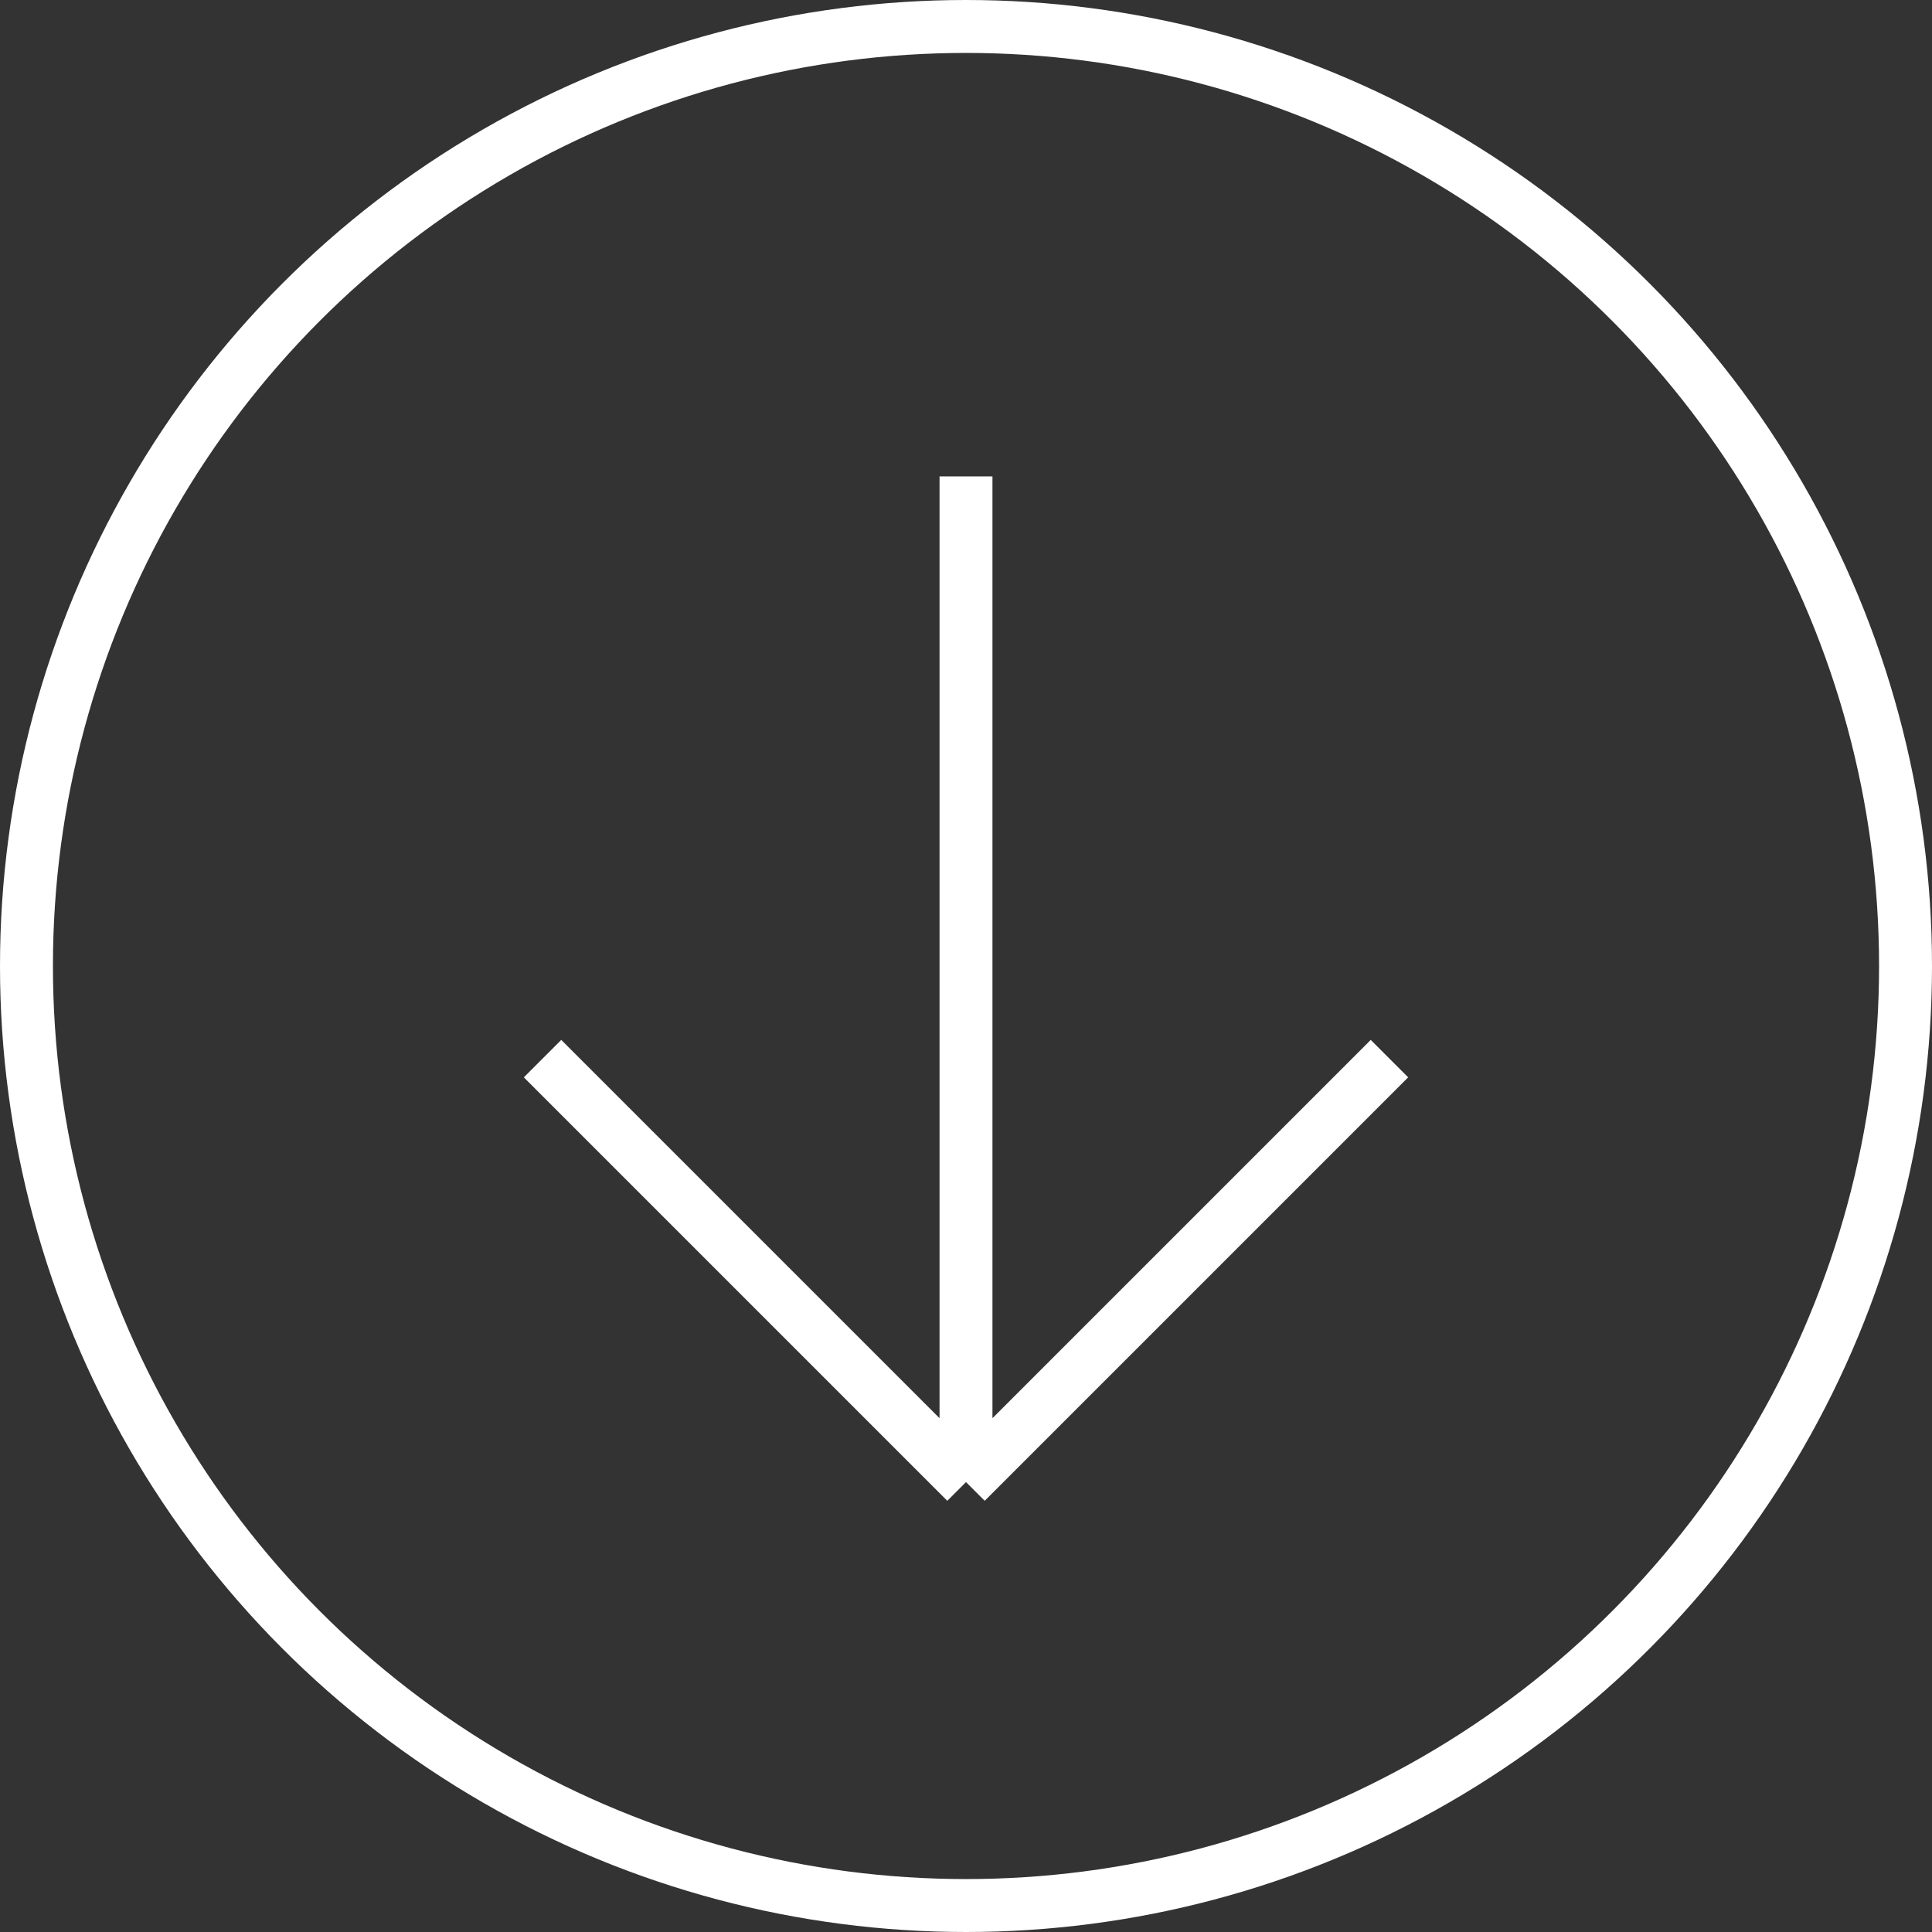
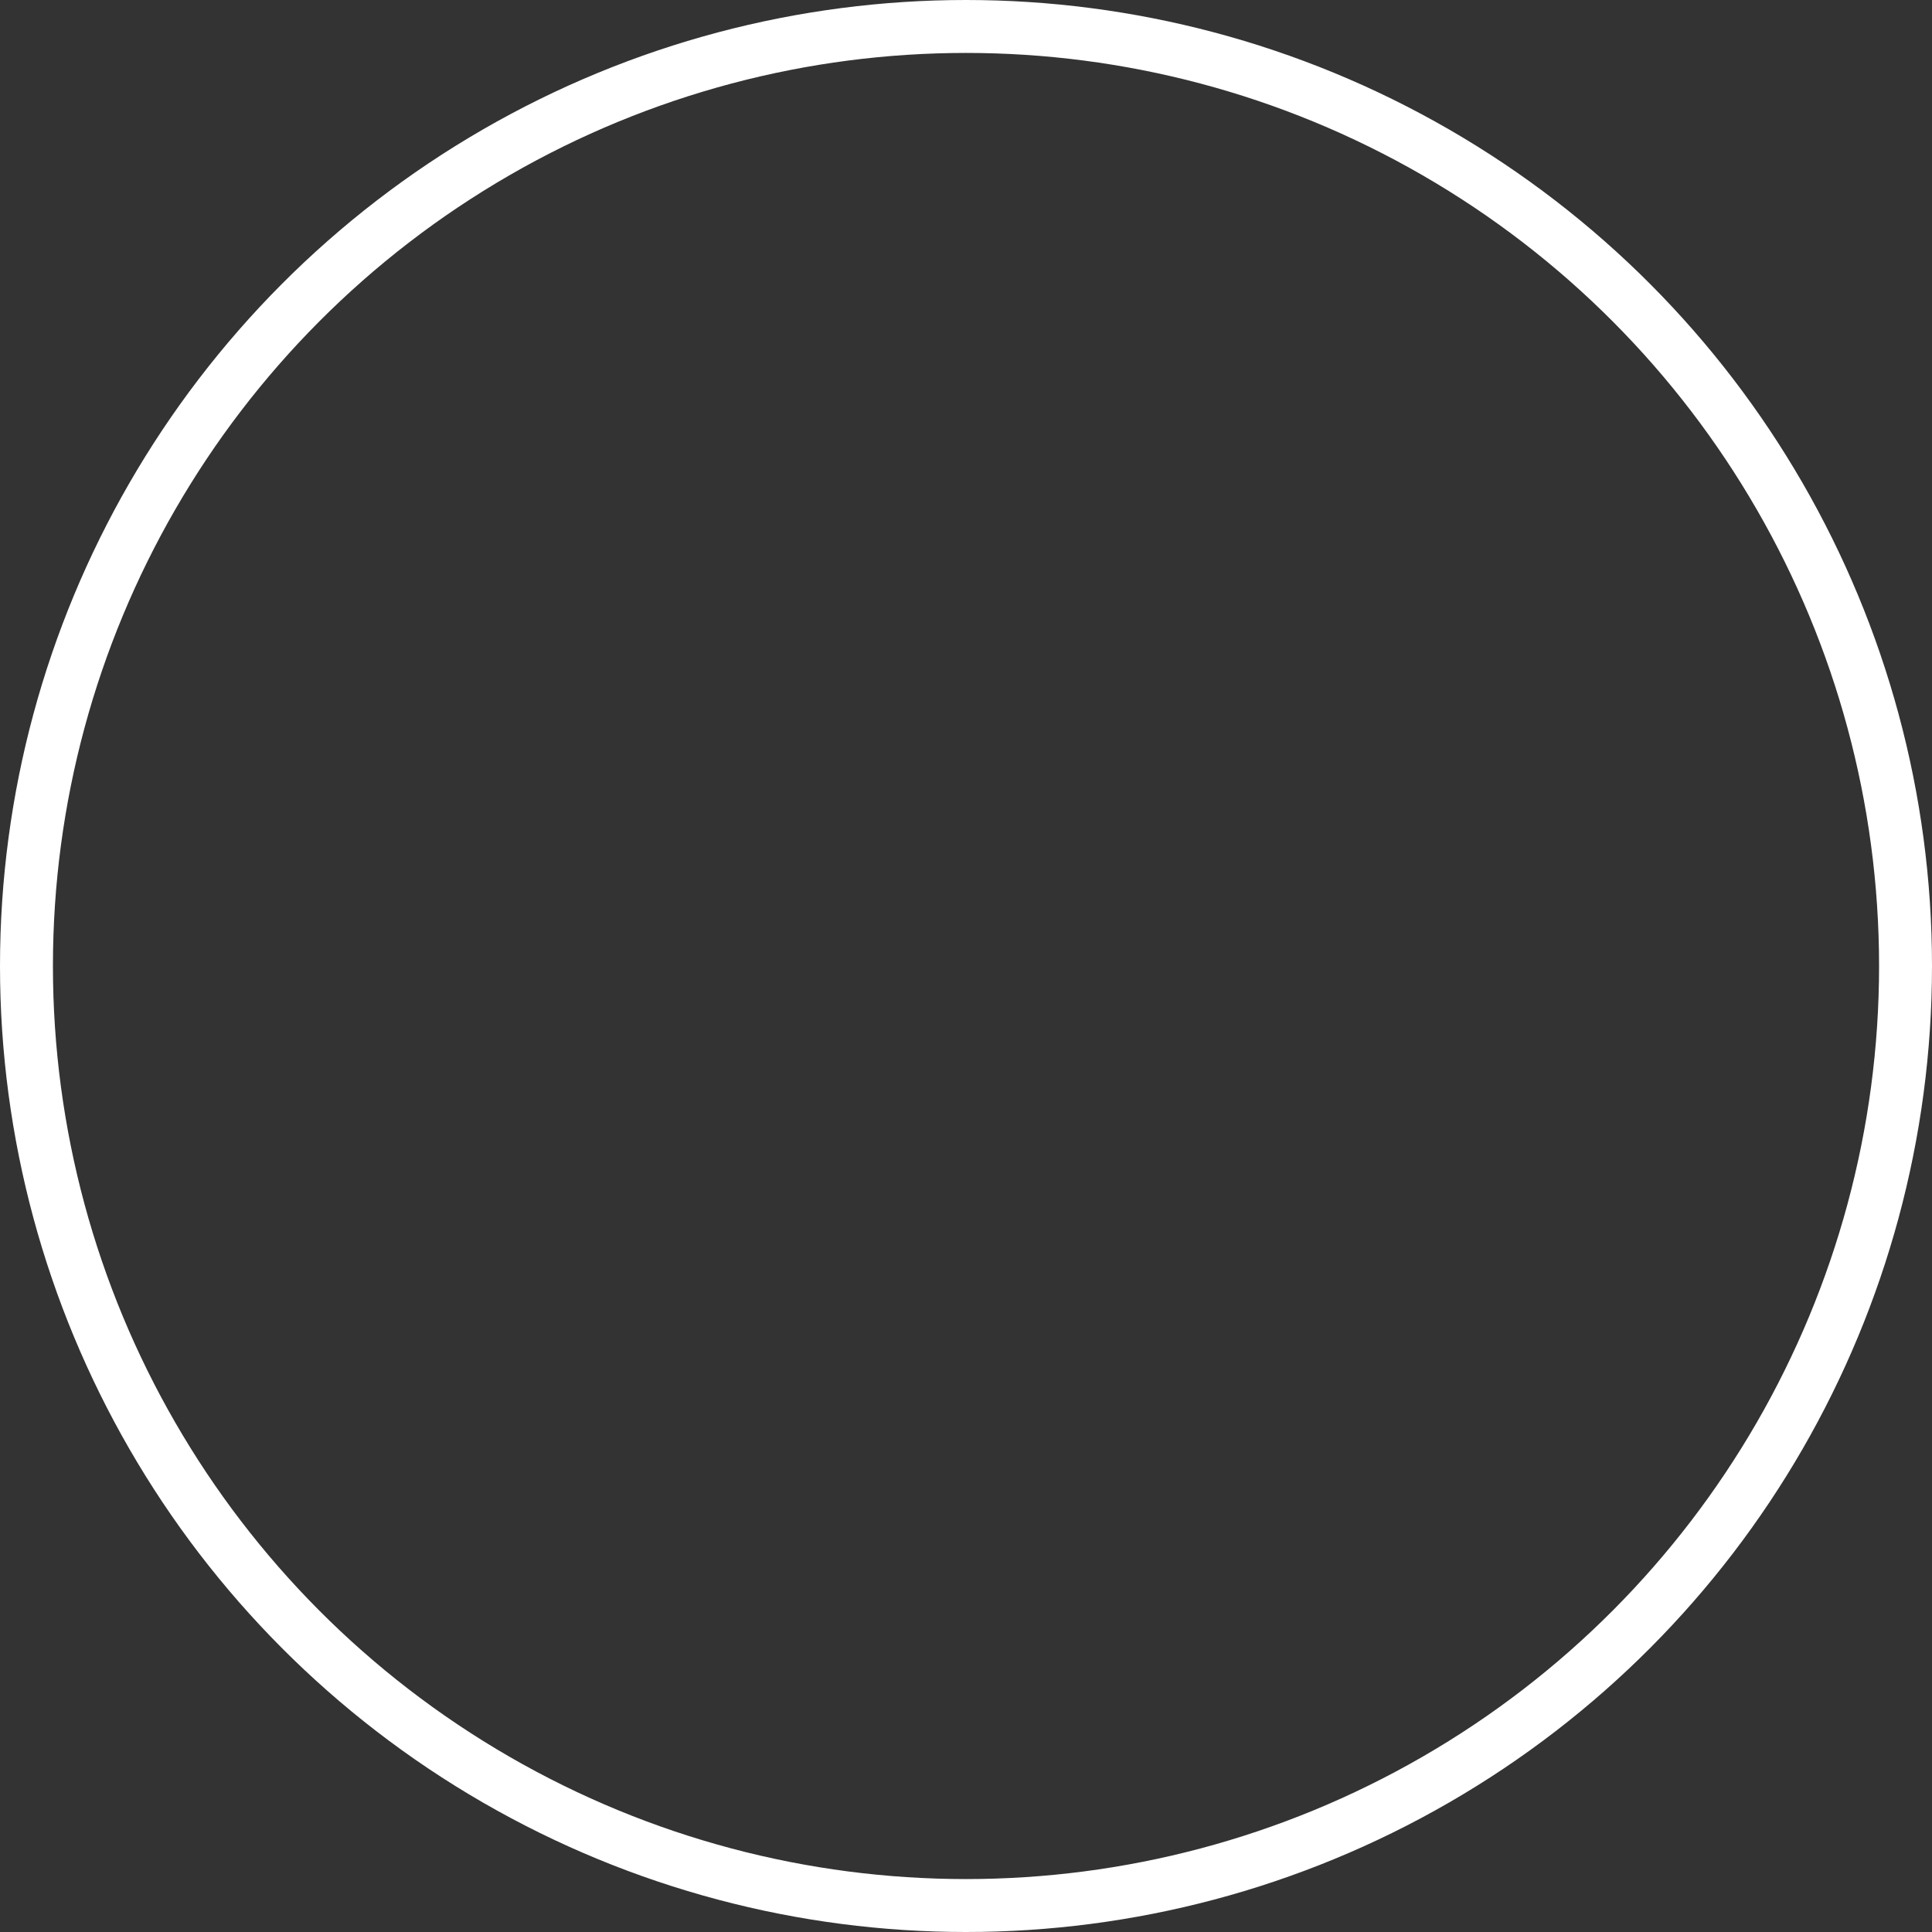
<svg xmlns="http://www.w3.org/2000/svg" width="73" height="73" viewBox="0 0 73 73" fill="none">
  <rect x="0" y="0" width="73" height="73" fill="#333333" stroke="none" />
-   <path d="M36.5 18V56M36.5 56L20.5 40M36.5 56L52.5 40" stroke="white" stroke-width="2" />
  <circle cx="36.5" cy="36.5" r="35.5" stroke="white" stroke-width="2" />
</svg>